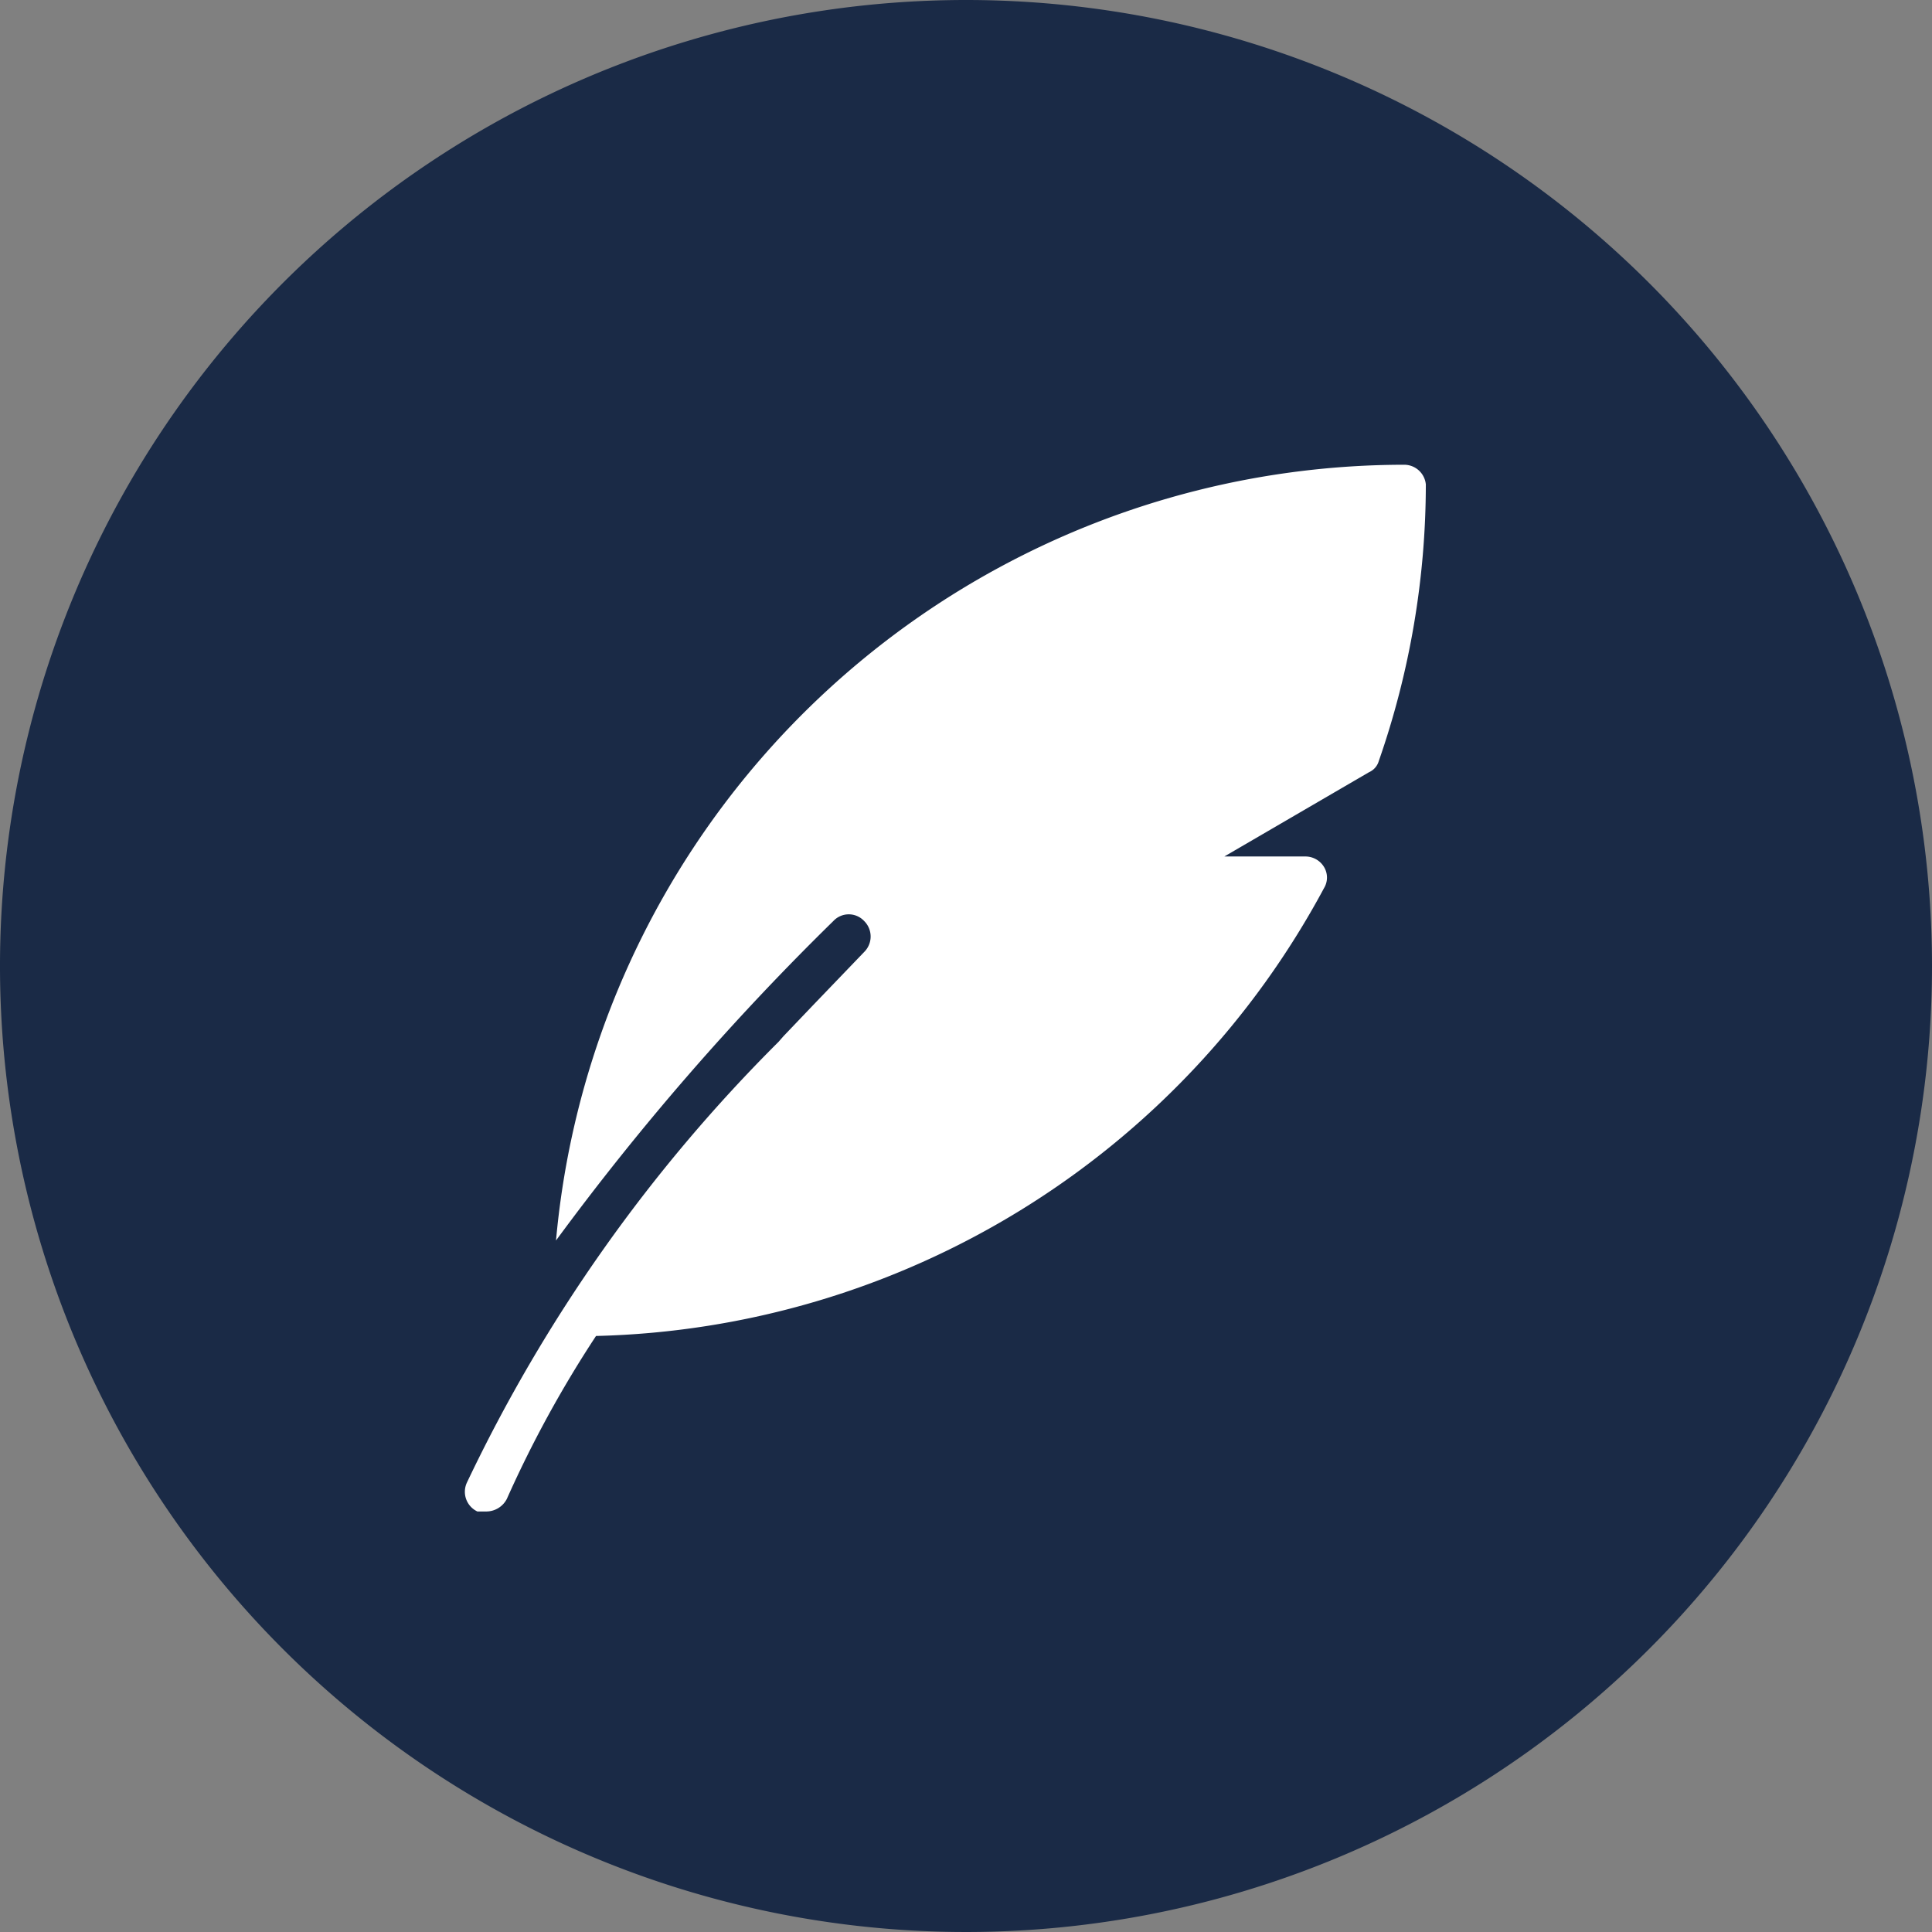
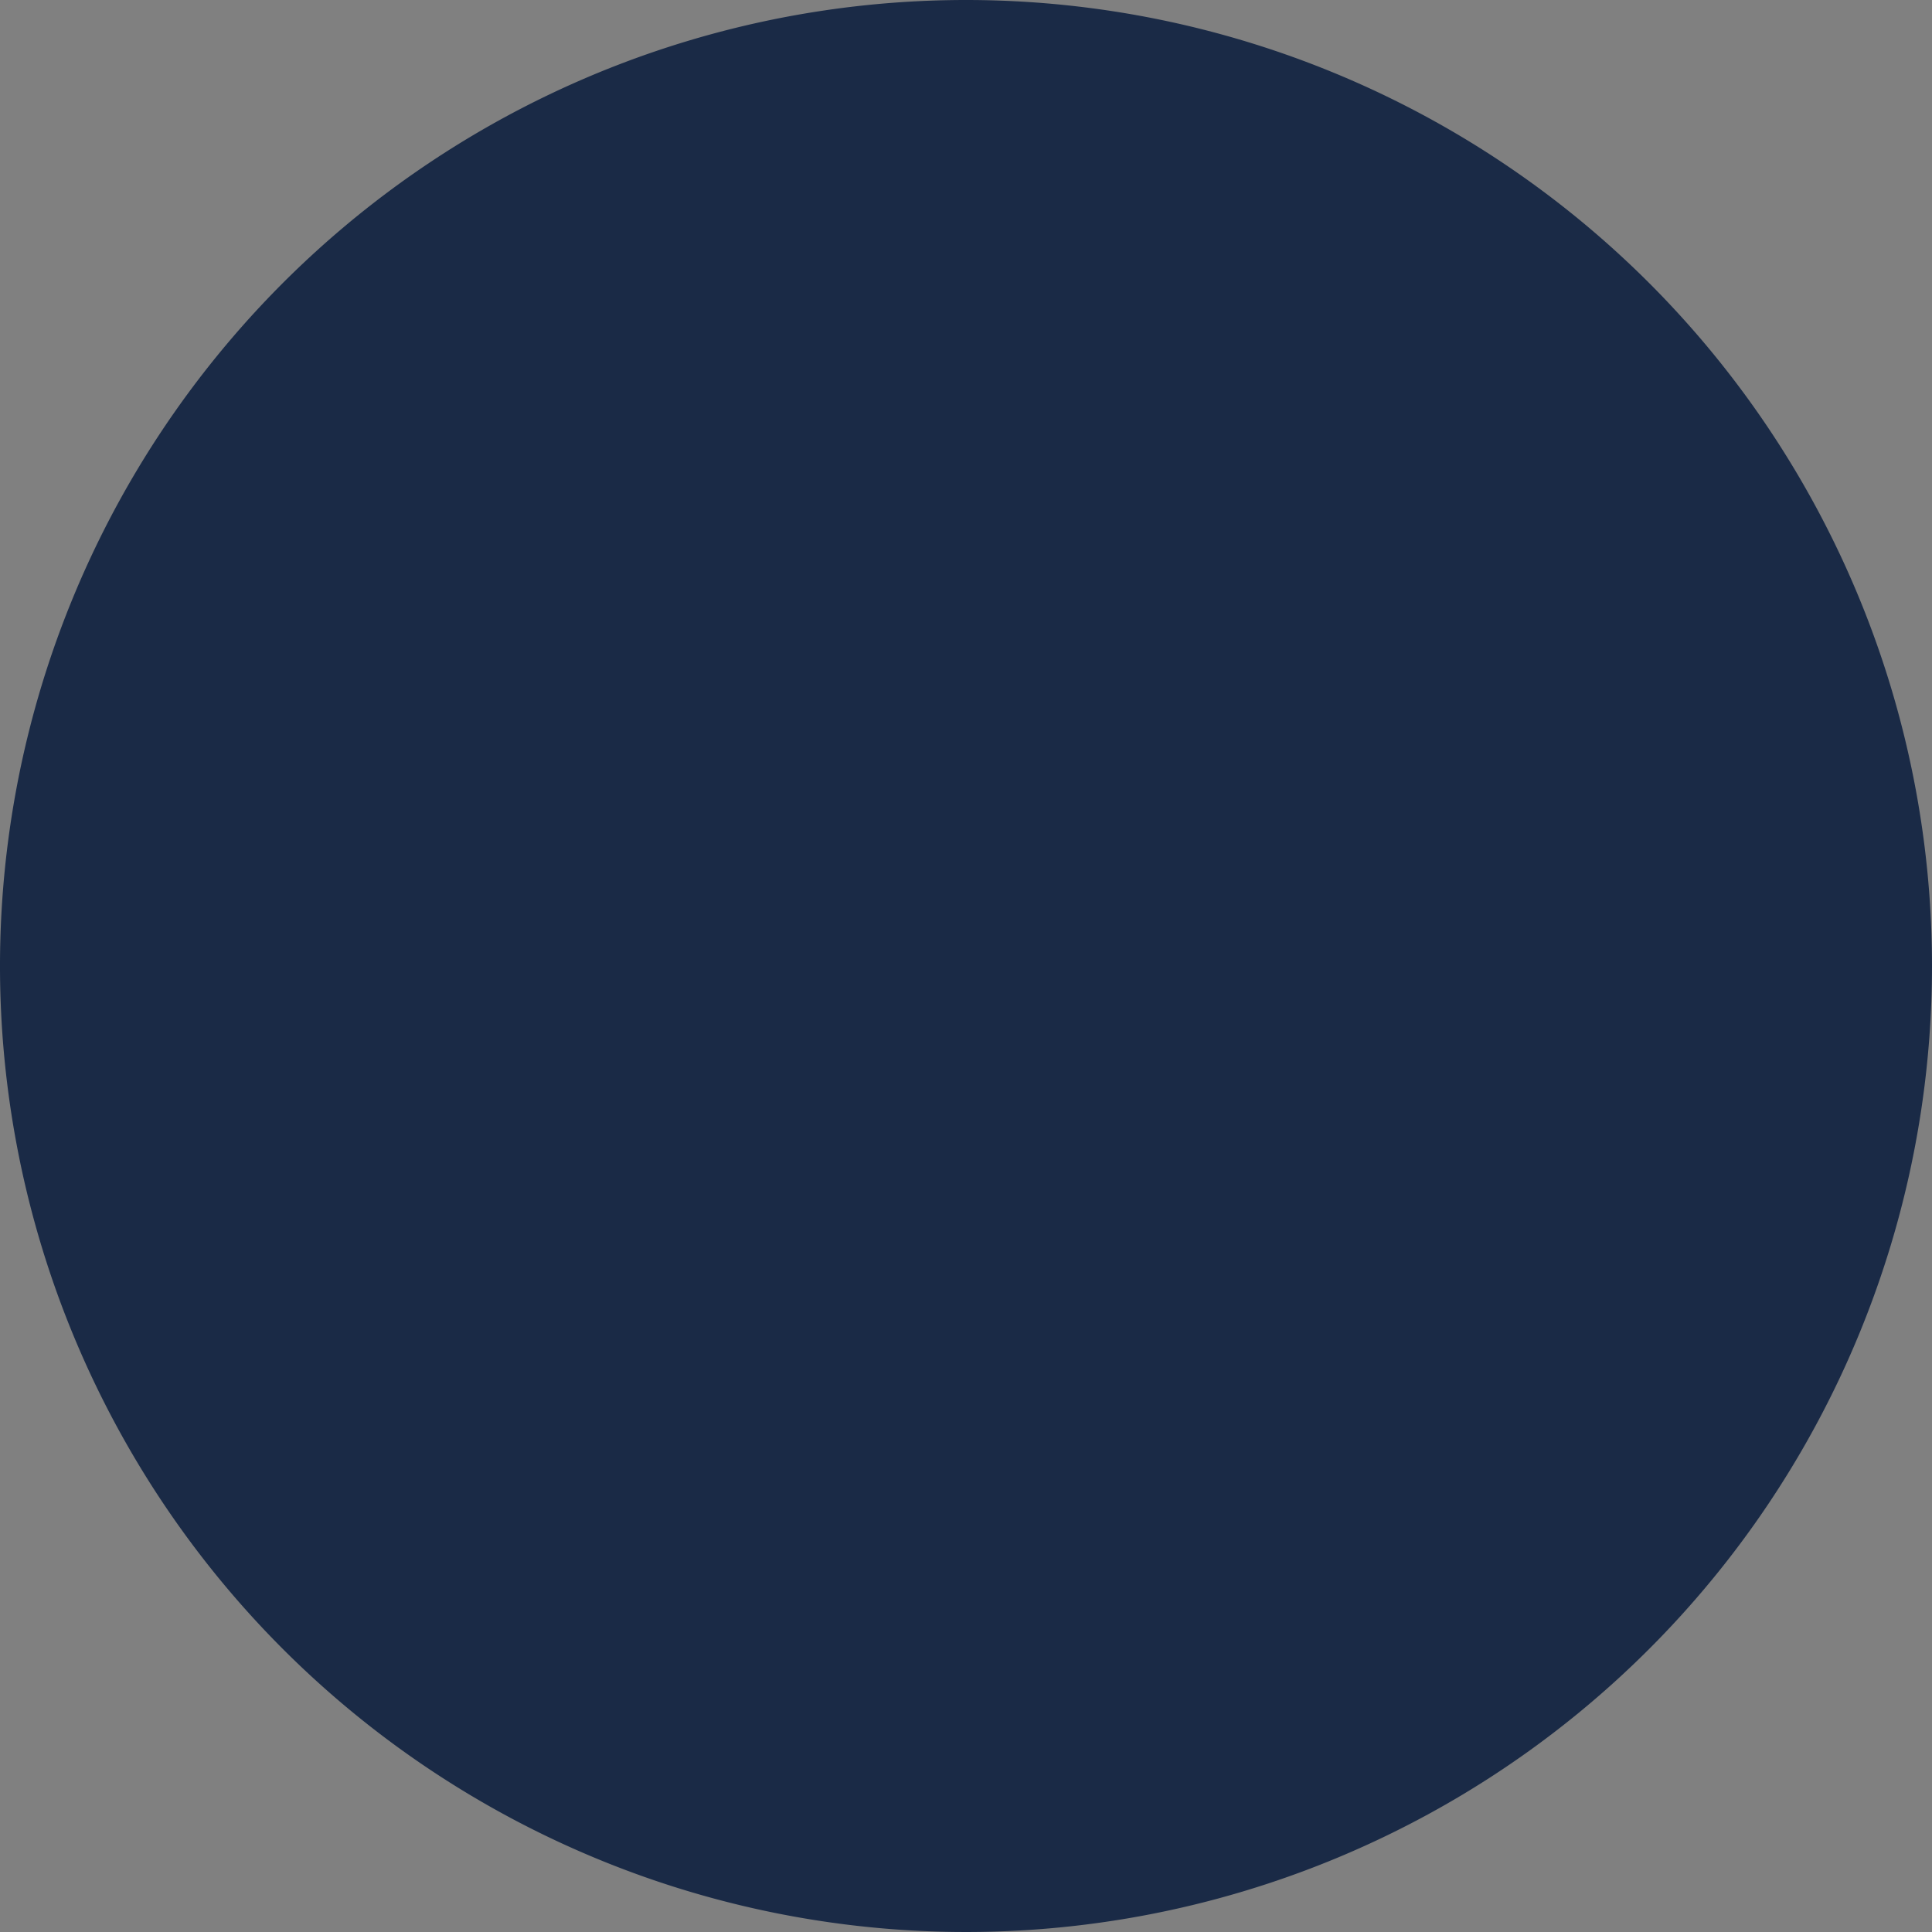
<svg xmlns="http://www.w3.org/2000/svg" viewBox="0 0 27.52 27.52">
  <rect x="0" y="0" width="27.52" height="27.52" fill="#808080" stroke="none" />
  <defs>
    <style>.cls-1{fill:#1a2a46;}.cls-2{fill:#fff;}</style>
  </defs>
  <title>Asset 2</title>
  <g id="Layer_2" data-name="Layer 2">
    <g id="Layer_1-2" data-name="Layer 1">
      <path class="cls-1" d="M27.52,13.76A13.76,13.76,0,1,1,13.76,0,13.76,13.76,0,0,1,27.52,13.76" />
-       <path class="cls-2" d="M20,6.62A12.14,12.14,0,0,0,7.92,17.67a37.22,37.22,0,0,1,3.95-4.55.3.3,0,0,1,.44,0,.31.31,0,0,1,0,.44l-.73.76-.42.44-.07.08a22.48,22.48,0,0,0-4.44,6.28.31.31,0,0,0,.15.41l.13,0a.33.33,0,0,0,.29-.18,16.26,16.26,0,0,1,1.27-2.32,12.1,12.1,0,0,0,10.37-6.38.29.29,0,0,0,0-.3.31.31,0,0,0-.27-.15H17.44L19.5,11a.25.25,0,0,0,.14-.16,12,12,0,0,0,.67-3.94A.31.31,0,0,0,20,6.62" />
    </g>
  </g>
</svg>